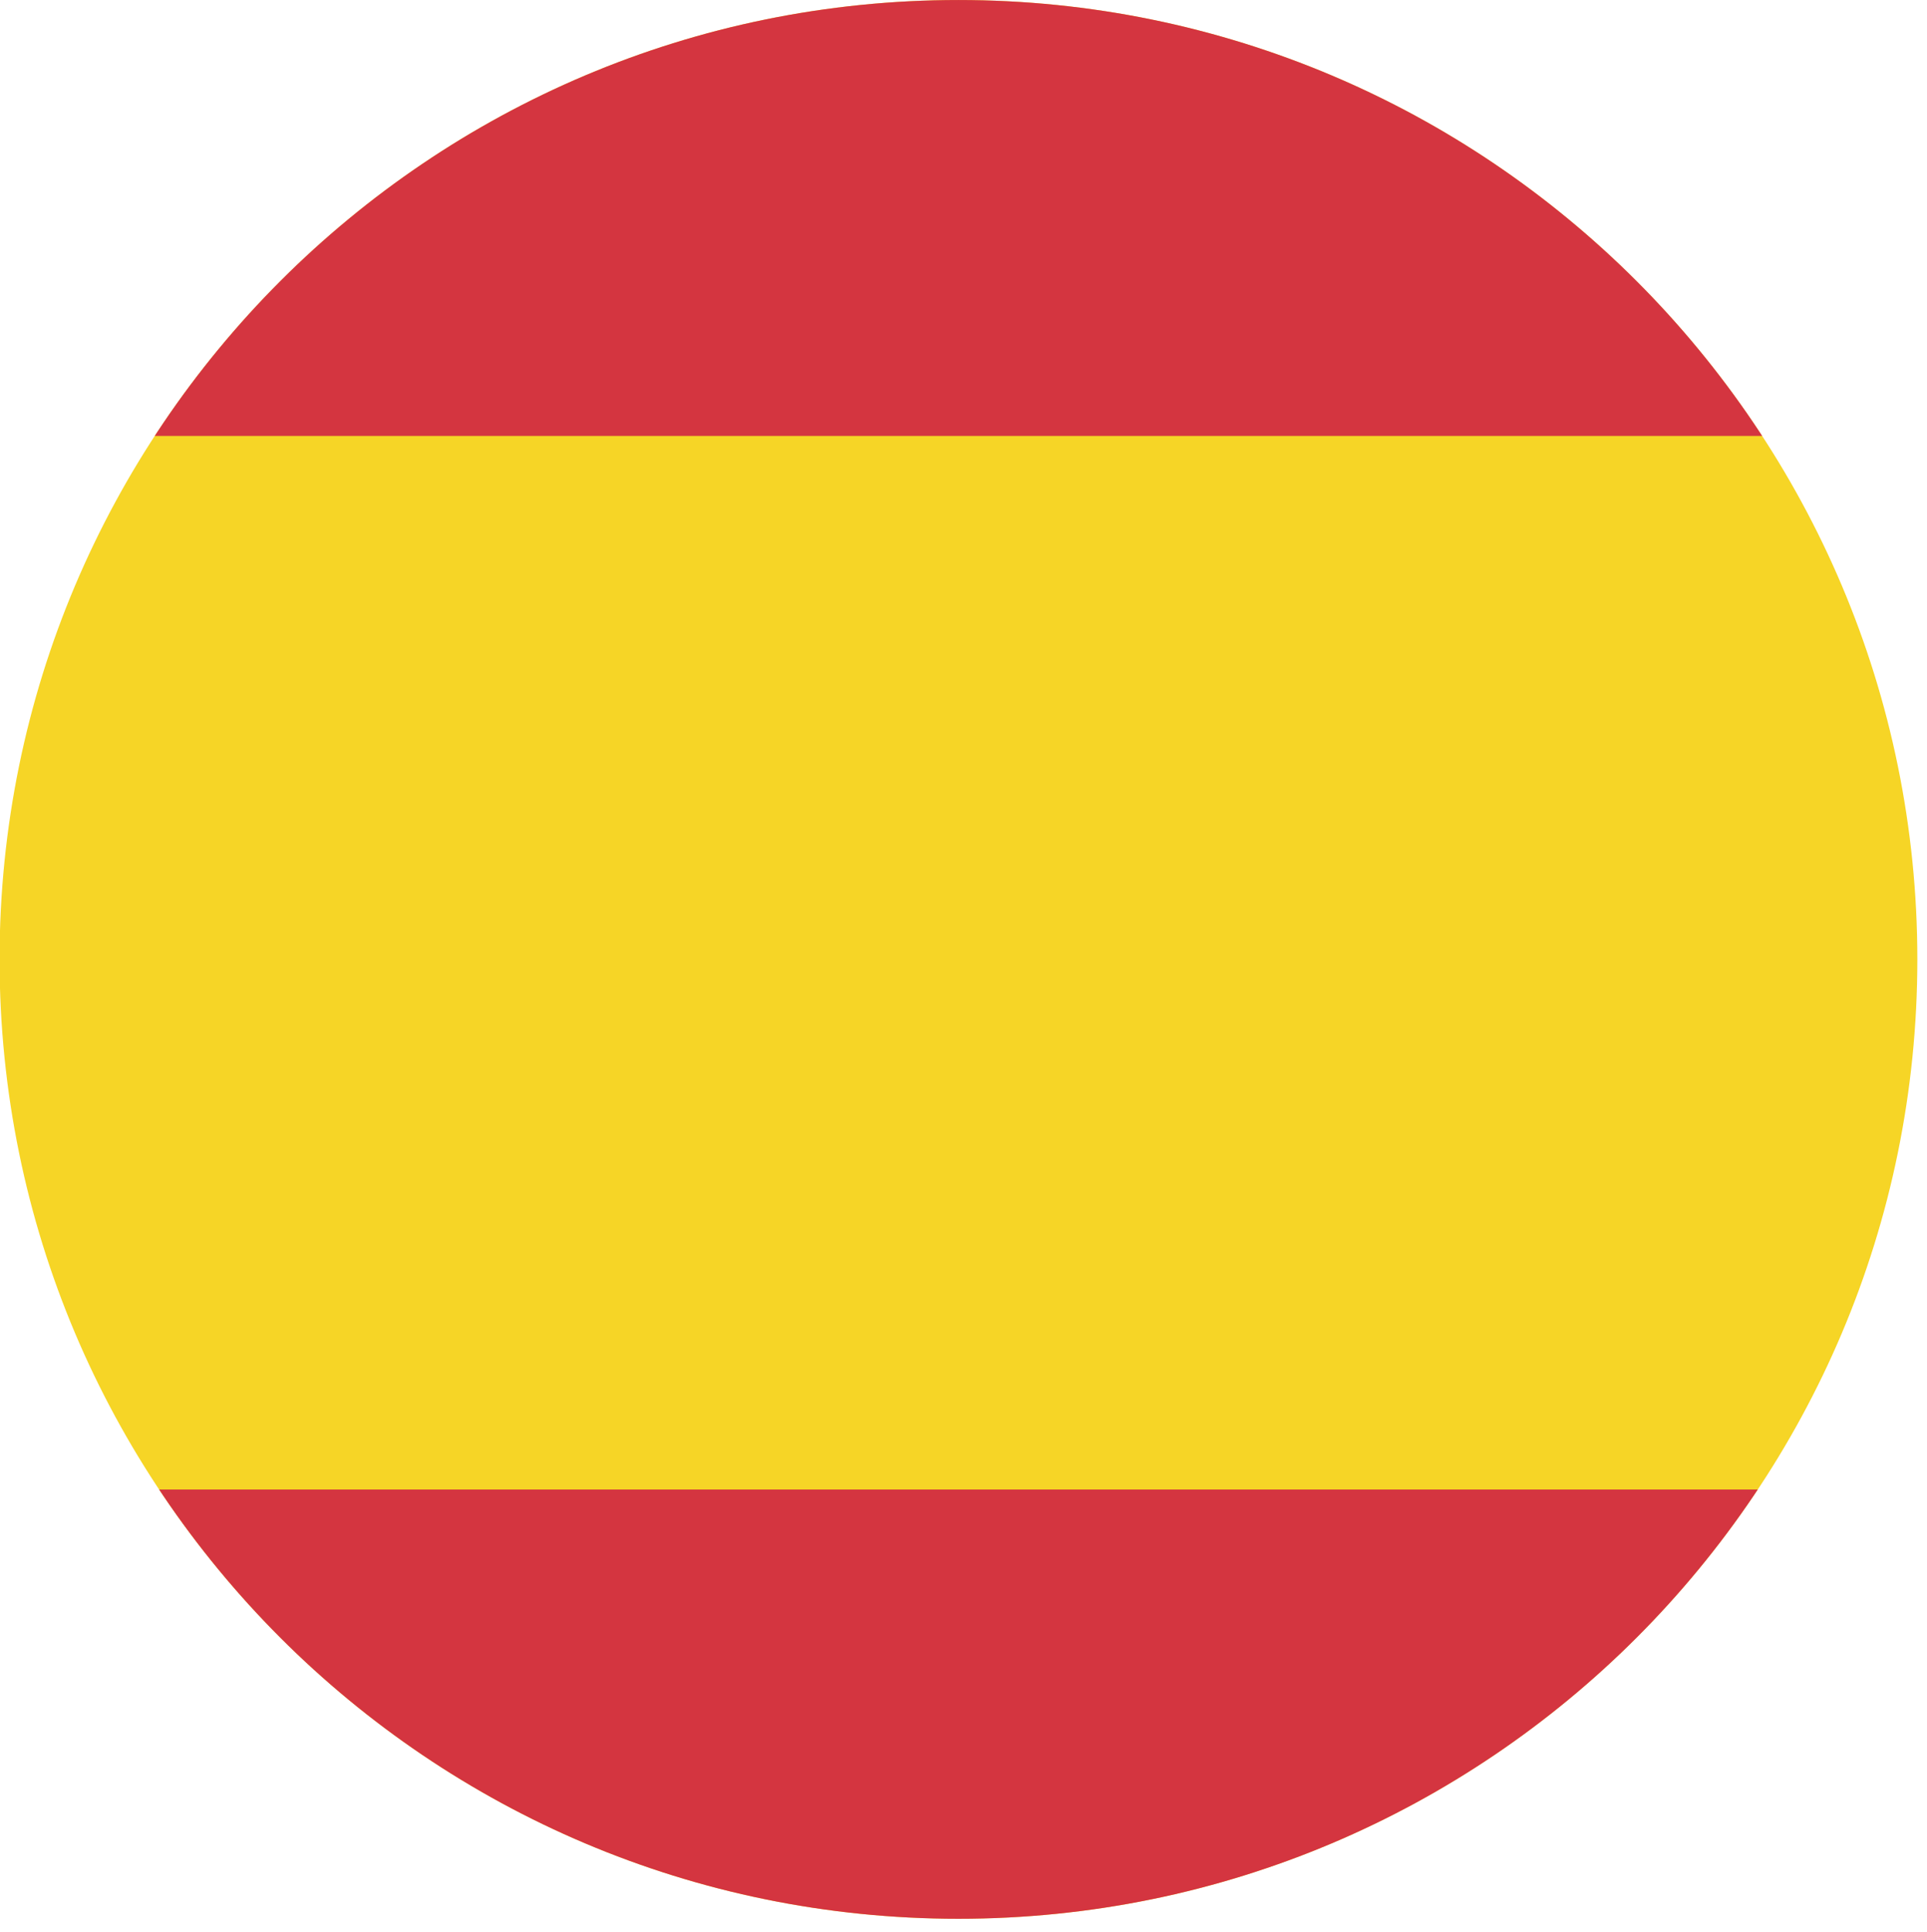
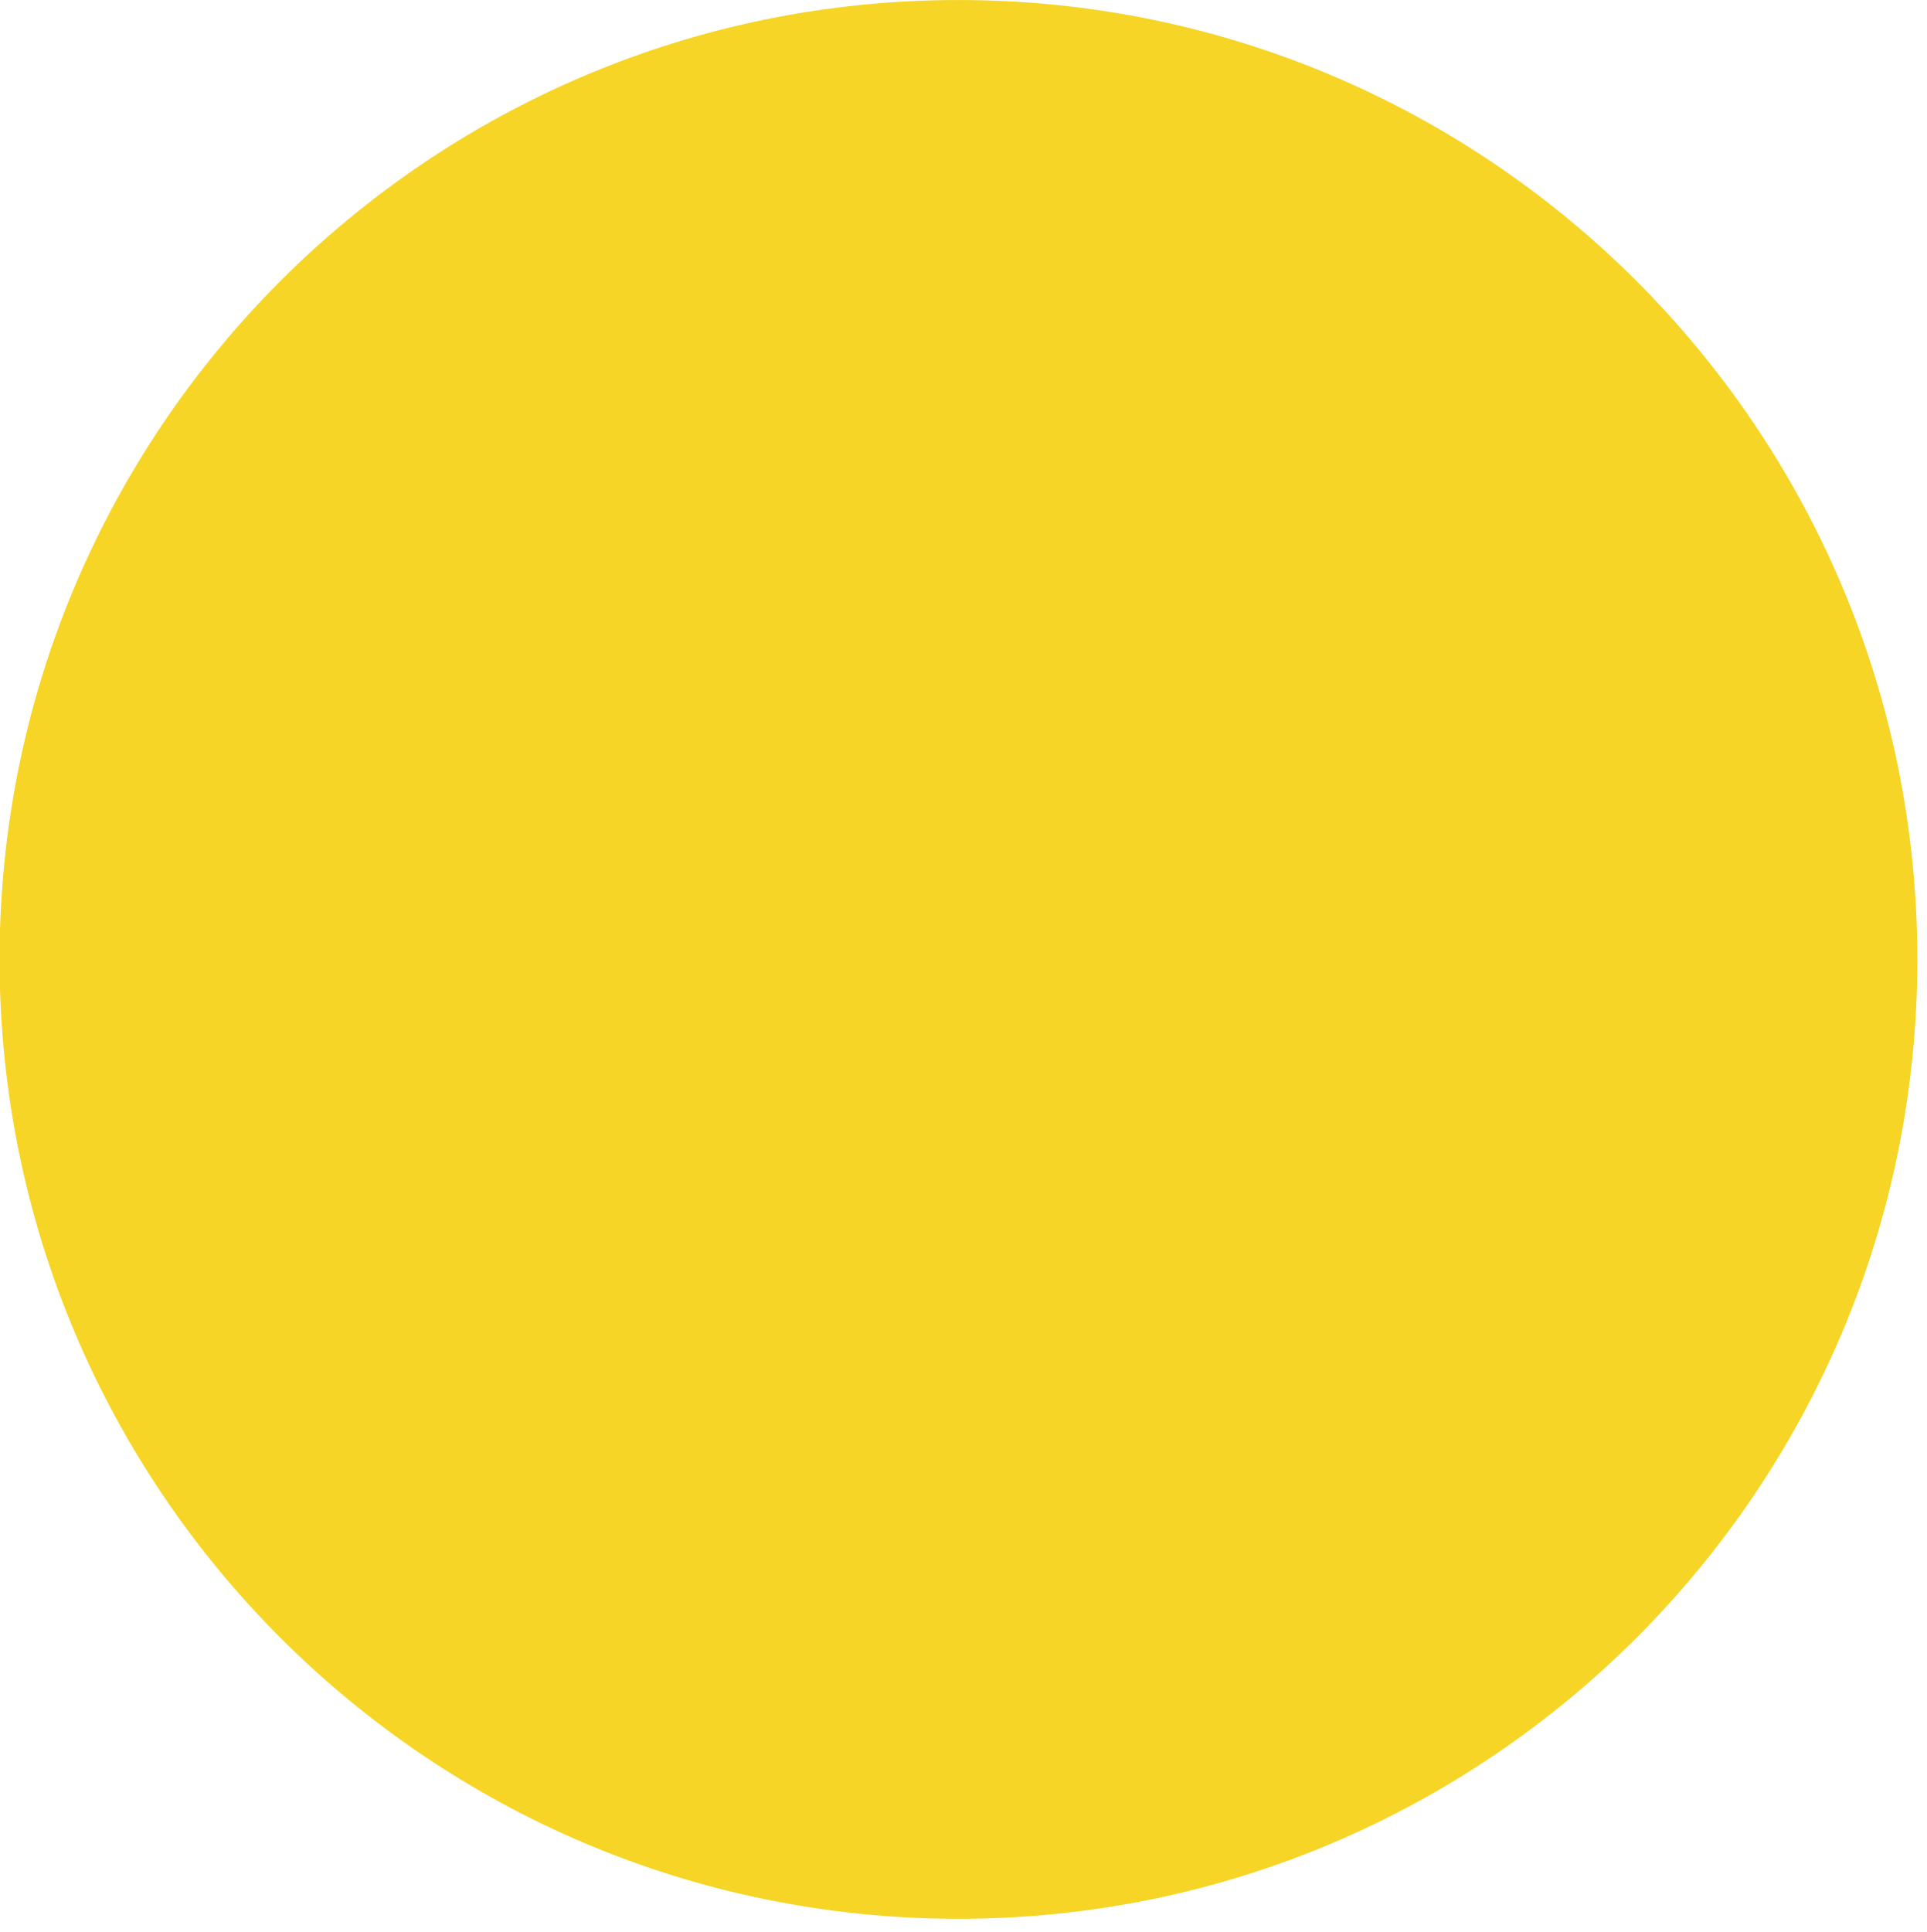
<svg xmlns="http://www.w3.org/2000/svg" width="100%" height="100%" viewBox="0 0 448 449" version="1.1" xml:space="preserve" style="fill-rule:evenodd;clip-rule:evenodd;stroke-linejoin:round;stroke-miterlimit:2;">
  <g id="Artboard1" transform="matrix(0.942,0,0,0.98,-200.388,0.303)">
    <rect x="212.63" y="-0.309" width="474.849" height="457.346" style="fill:none;" />
    <g transform="matrix(4.394,0,0,4.225,56.926,-152.074)">
      <clipPath id="_clip1">
        <path d="M143.15,89.78C143.15,119.524 119.036,143.638 89.291,143.638C59.546,143.638 35.433,119.524 35.433,89.78C35.433,60.035 59.546,35.922 89.291,35.922C119.036,35.922 143.15,60.035 143.15,89.78Z" />
      </clipPath>
      <g clip-path="url(#_clip1)">
        <rect x="-1.735" y="35.066" width="216.337" height="109.8" style="fill:rgb(246,213,38);fill-rule:nonzero;" />
-         <path d="M-1.69,60.394L214.602,60.394L214.602,35.066L-1.735,35.066L-1.69,60.394Z" style="fill:rgb(212,53,64);fill-rule:nonzero;" />
-         <path d="M-1.69,144.866L214.602,144.866L214.602,119.539L-1.735,119.539L-1.69,144.866Z" style="fill:rgb(212,53,64);fill-rule:nonzero;" />
      </g>
    </g>
  </g>
</svg>